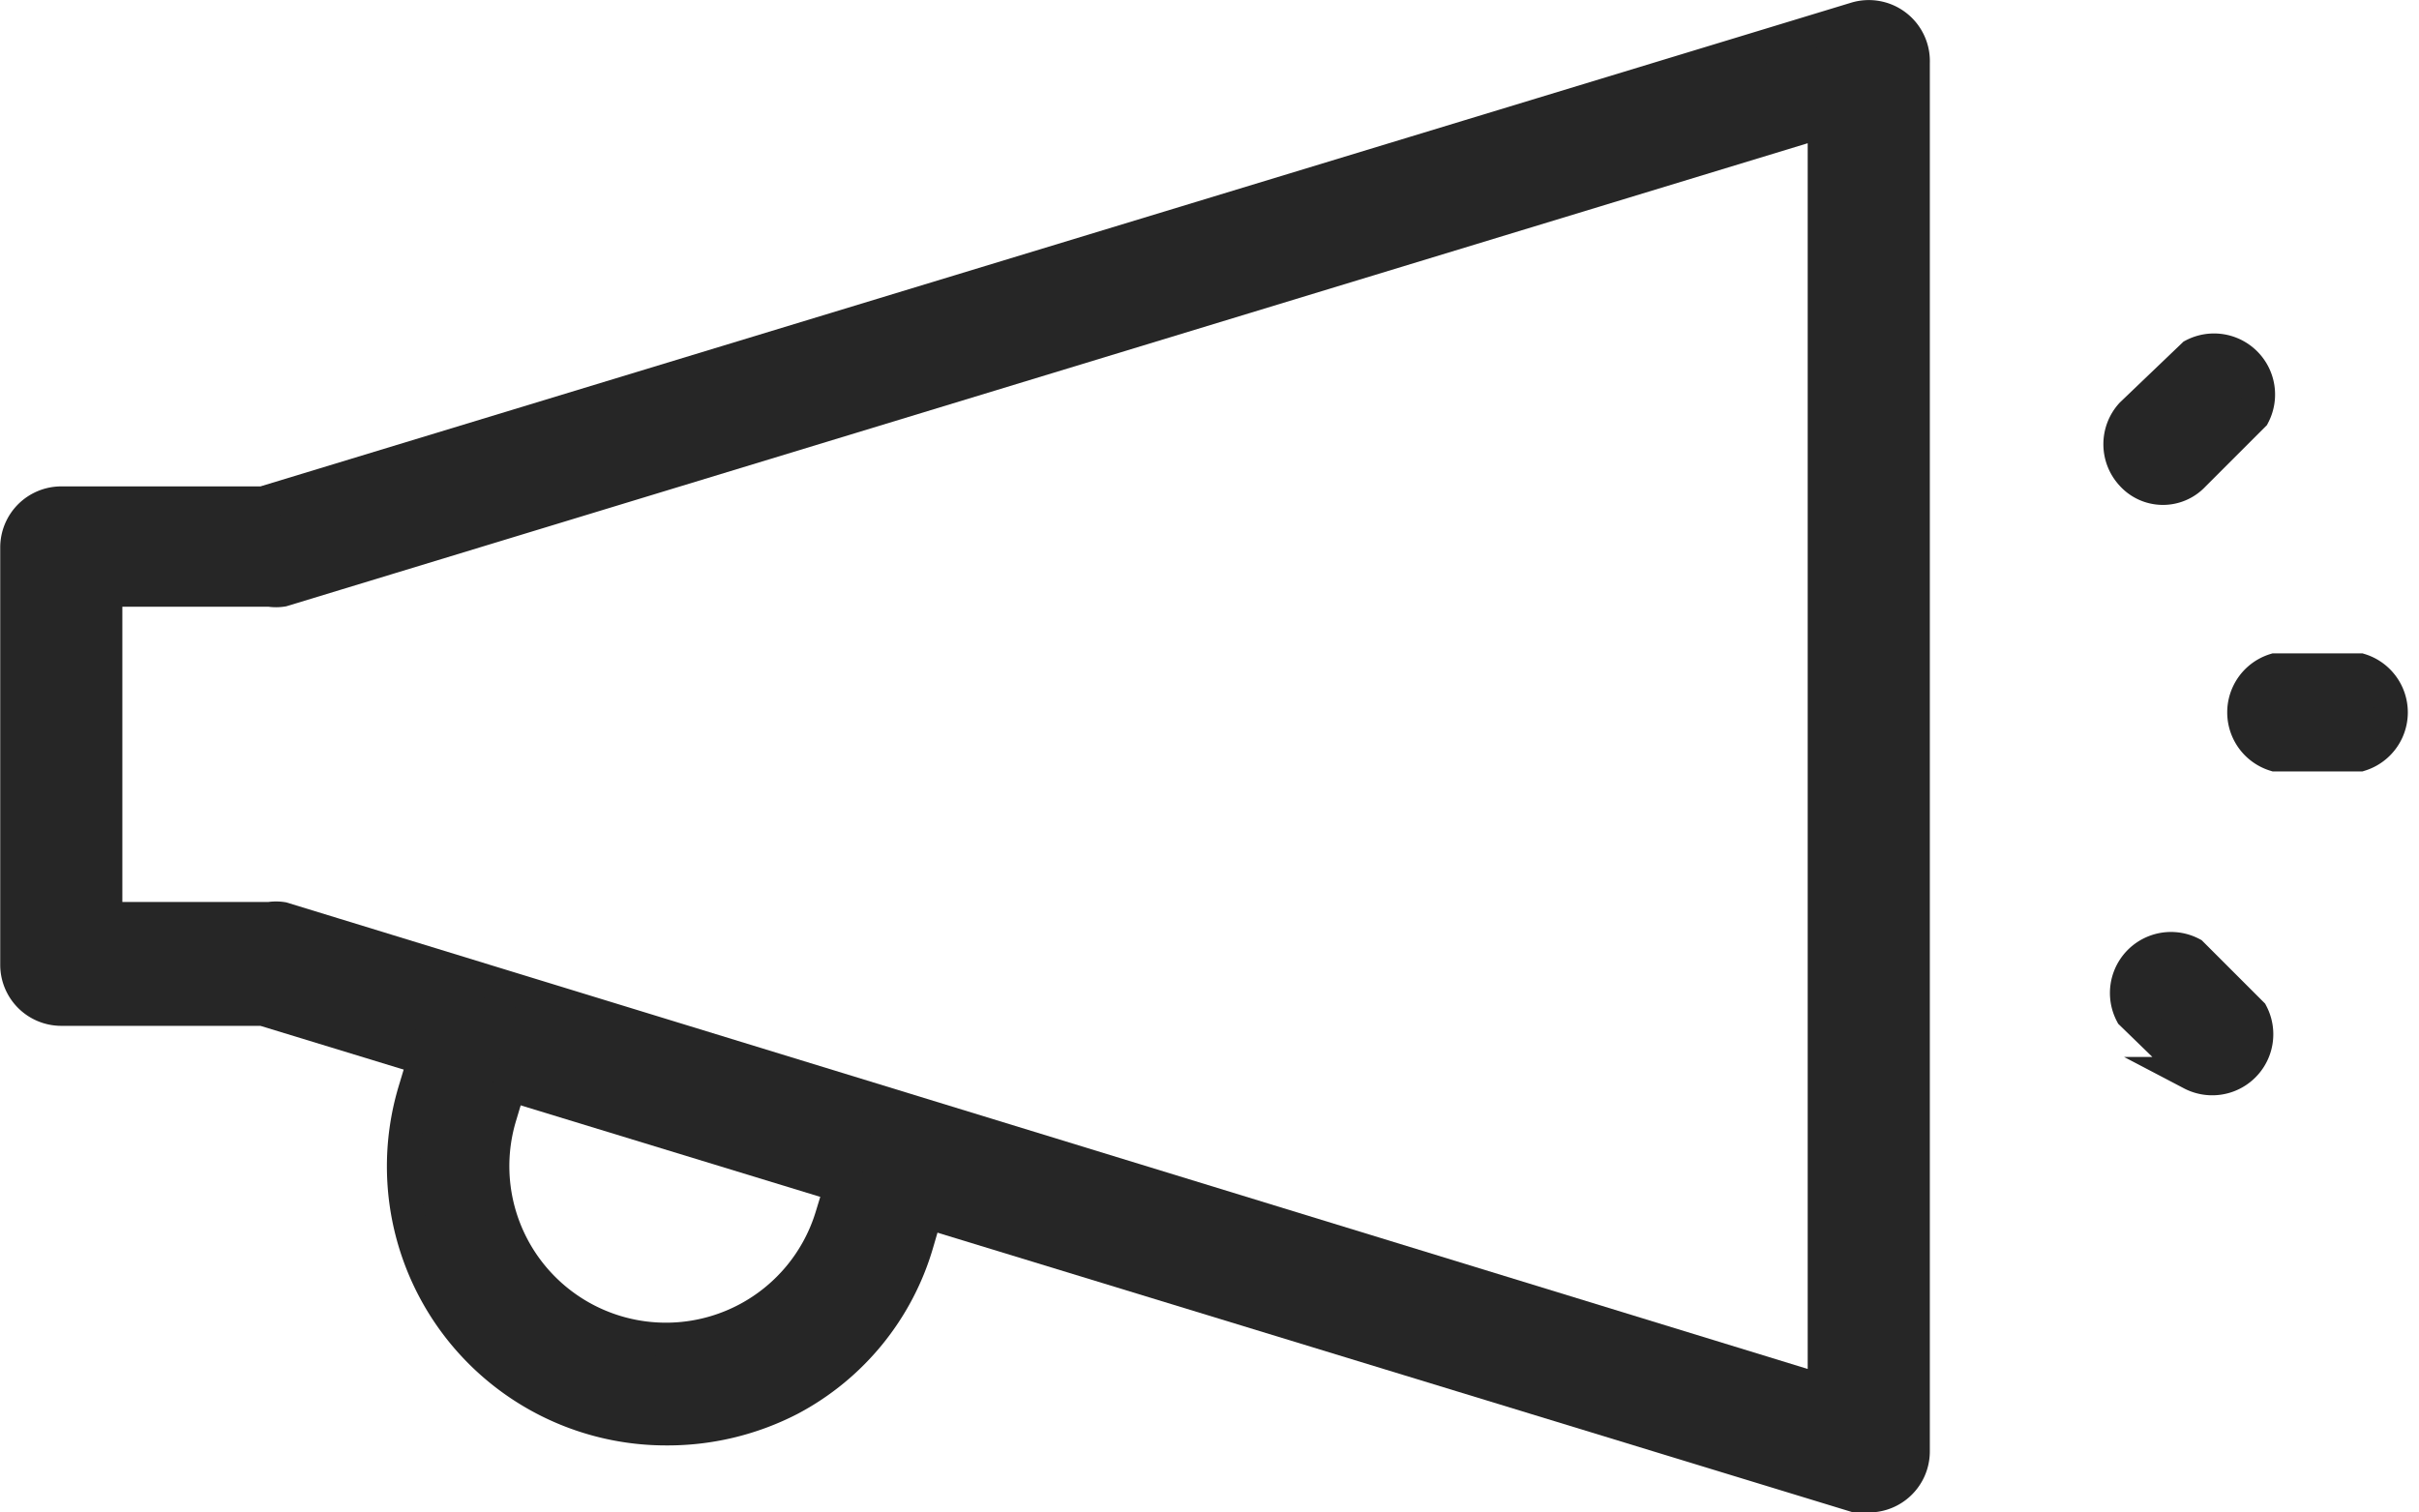
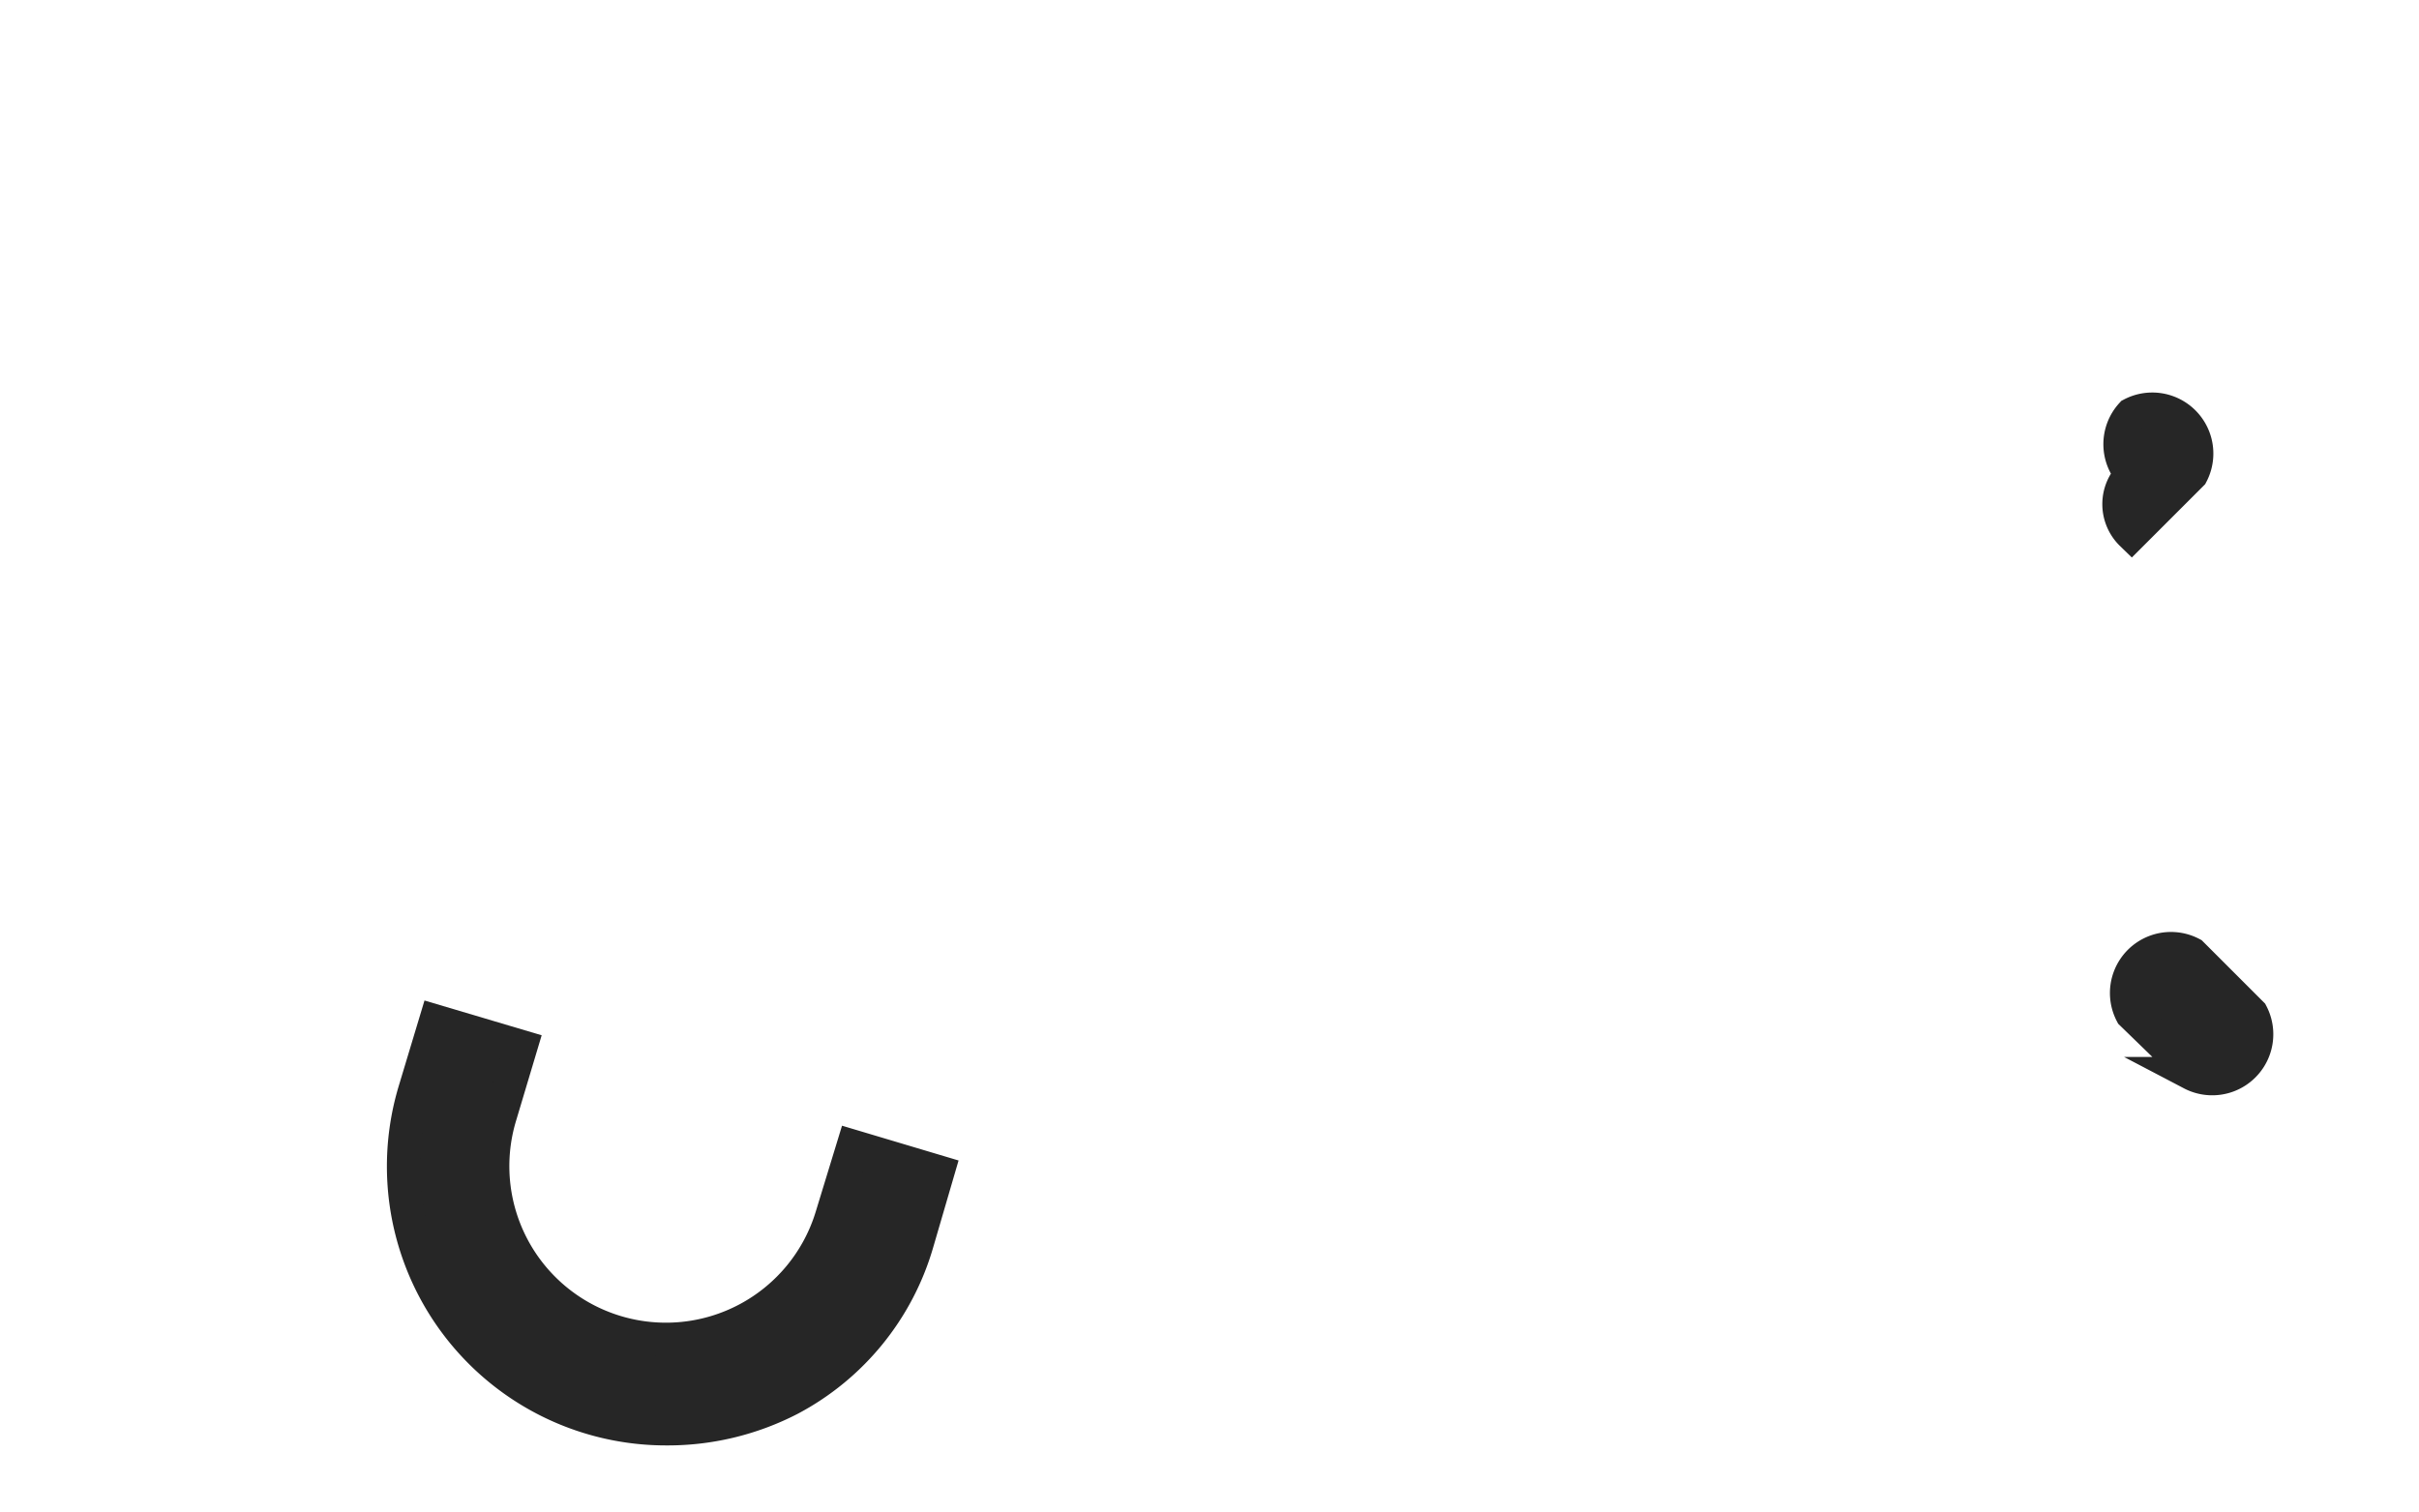
<svg xmlns="http://www.w3.org/2000/svg" viewBox="0 0 54.47 34.06">
  <defs>
    <style>.cls-1,.cls-2{fill:#262626;stroke:#262626;stroke-miterlimit:10;stroke-width:0.75px;}.cls-2{fill-rule:evenodd;}</style>
  </defs>
  <g id="Layer_2" data-name="Layer 2">
    <g id="Layer_1-2" data-name="Layer 1">
-       <path class="cls-1" d="M42.08,33.69a1,1,0,0,1-.29,0L5.92,22.73H1.38a1,1,0,0,1-1-1v-9.4a1,1,0,0,1,1-1H5.92L41.79.42a1,1,0,0,1,1.29,1V32.69a1,1,0,0,1-.4.8A1,1,0,0,1,42.08,33.69Zm-39.7-13H6.07a.92.92,0,0,1,.29,0L41.08,31.34V2.72L6.36,13.29a.92.92,0,0,1-.29,0H2.38Z" />
      <path class="cls-1" d="M15,32.18a5.91,5.91,0,0,1-5.66-7.62L9.81,23l1.92.57-.47,1.57a3.9,3.9,0,1,0,7.47,2.25l.48-1.57,1.91.57L20.65,28a5.81,5.81,0,0,1-2.86,3.51A6,6,0,0,1,15,32.18Z" />
      <path class="cls-2" d="M49.39,24.18,48,22.83a1,1,0,0,1,1.35-1.35l1.35,1.35a1,1,0,0,1-1.35,1.35Z" />
-       <path class="cls-2" d="M51.23,17a1,1,0,0,1,0-1.91h1.91a1,1,0,0,1,0,1.91Z" />
-       <path class="cls-2" d="M48,10.68a1,1,0,0,1,0-1.35L49.39,8a1,1,0,0,1,1.35,1.35l-1.35,1.35A.94.94,0,0,1,48,10.68Z" />
+       <path class="cls-2" d="M48,10.68a1,1,0,0,1,0-1.35a1,1,0,0,1,1.35,1.35l-1.35,1.35A.94.94,0,0,1,48,10.68Z" />
    </g>
  </g>
</svg>